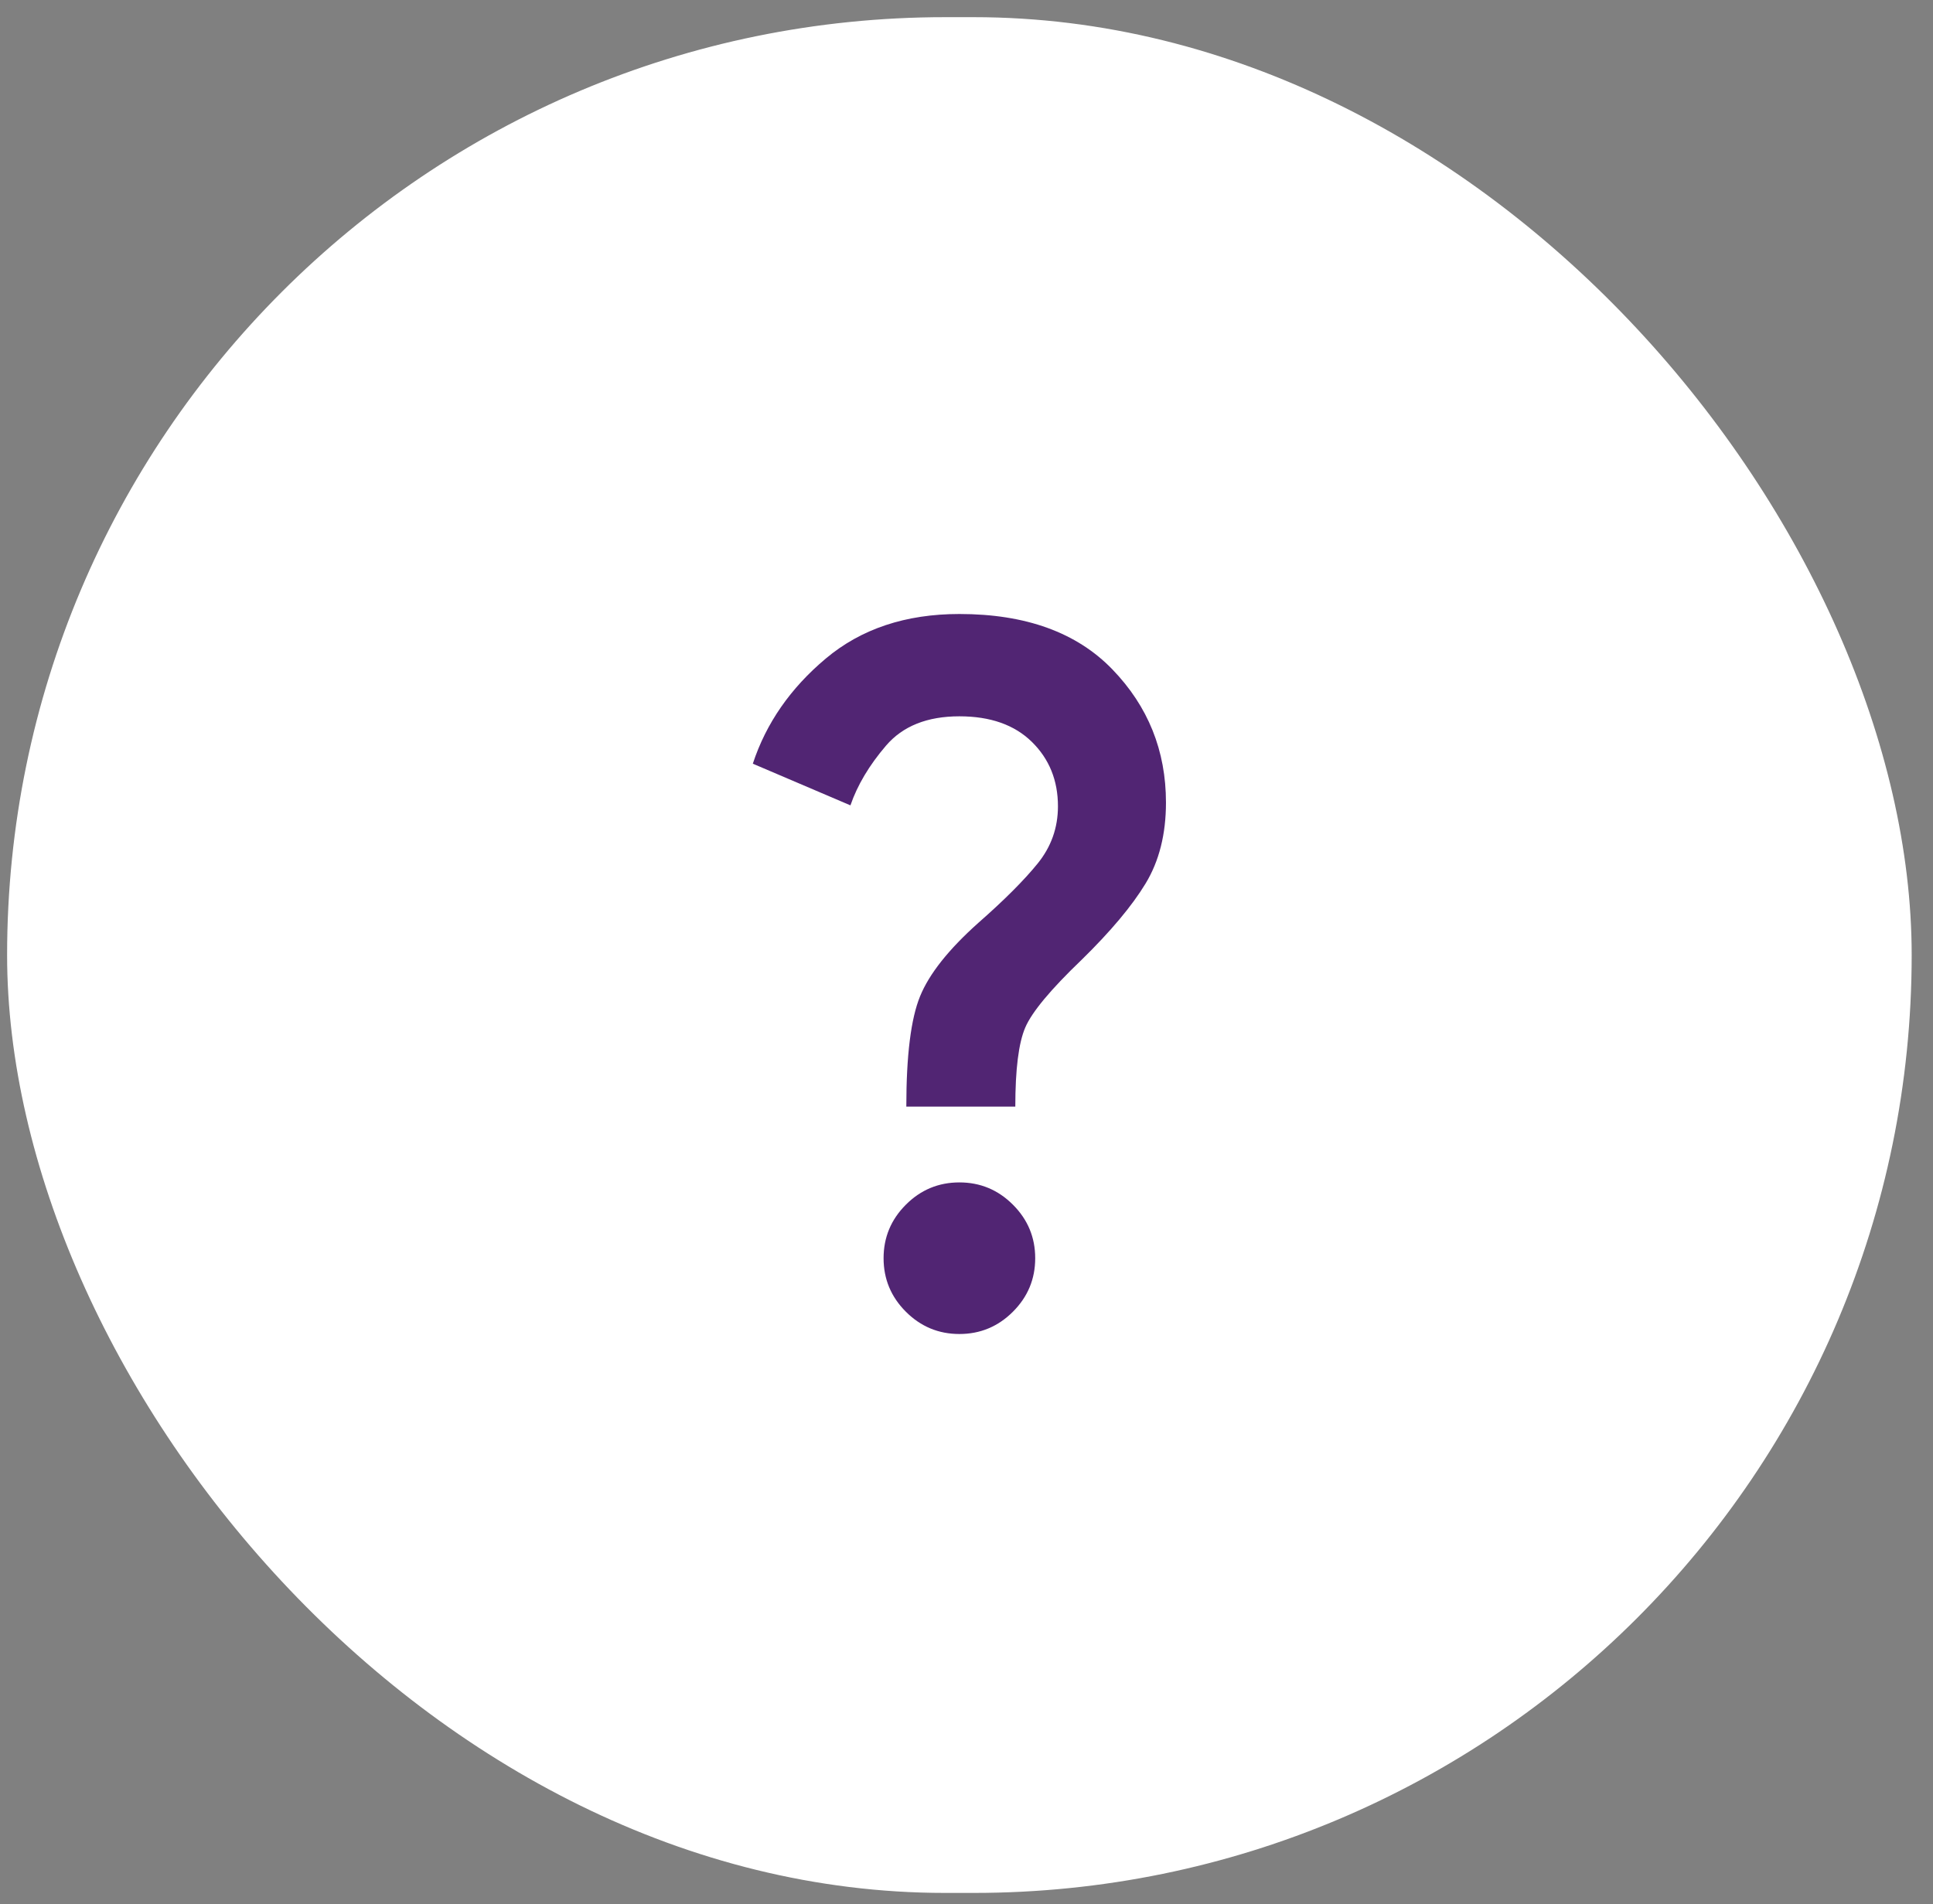
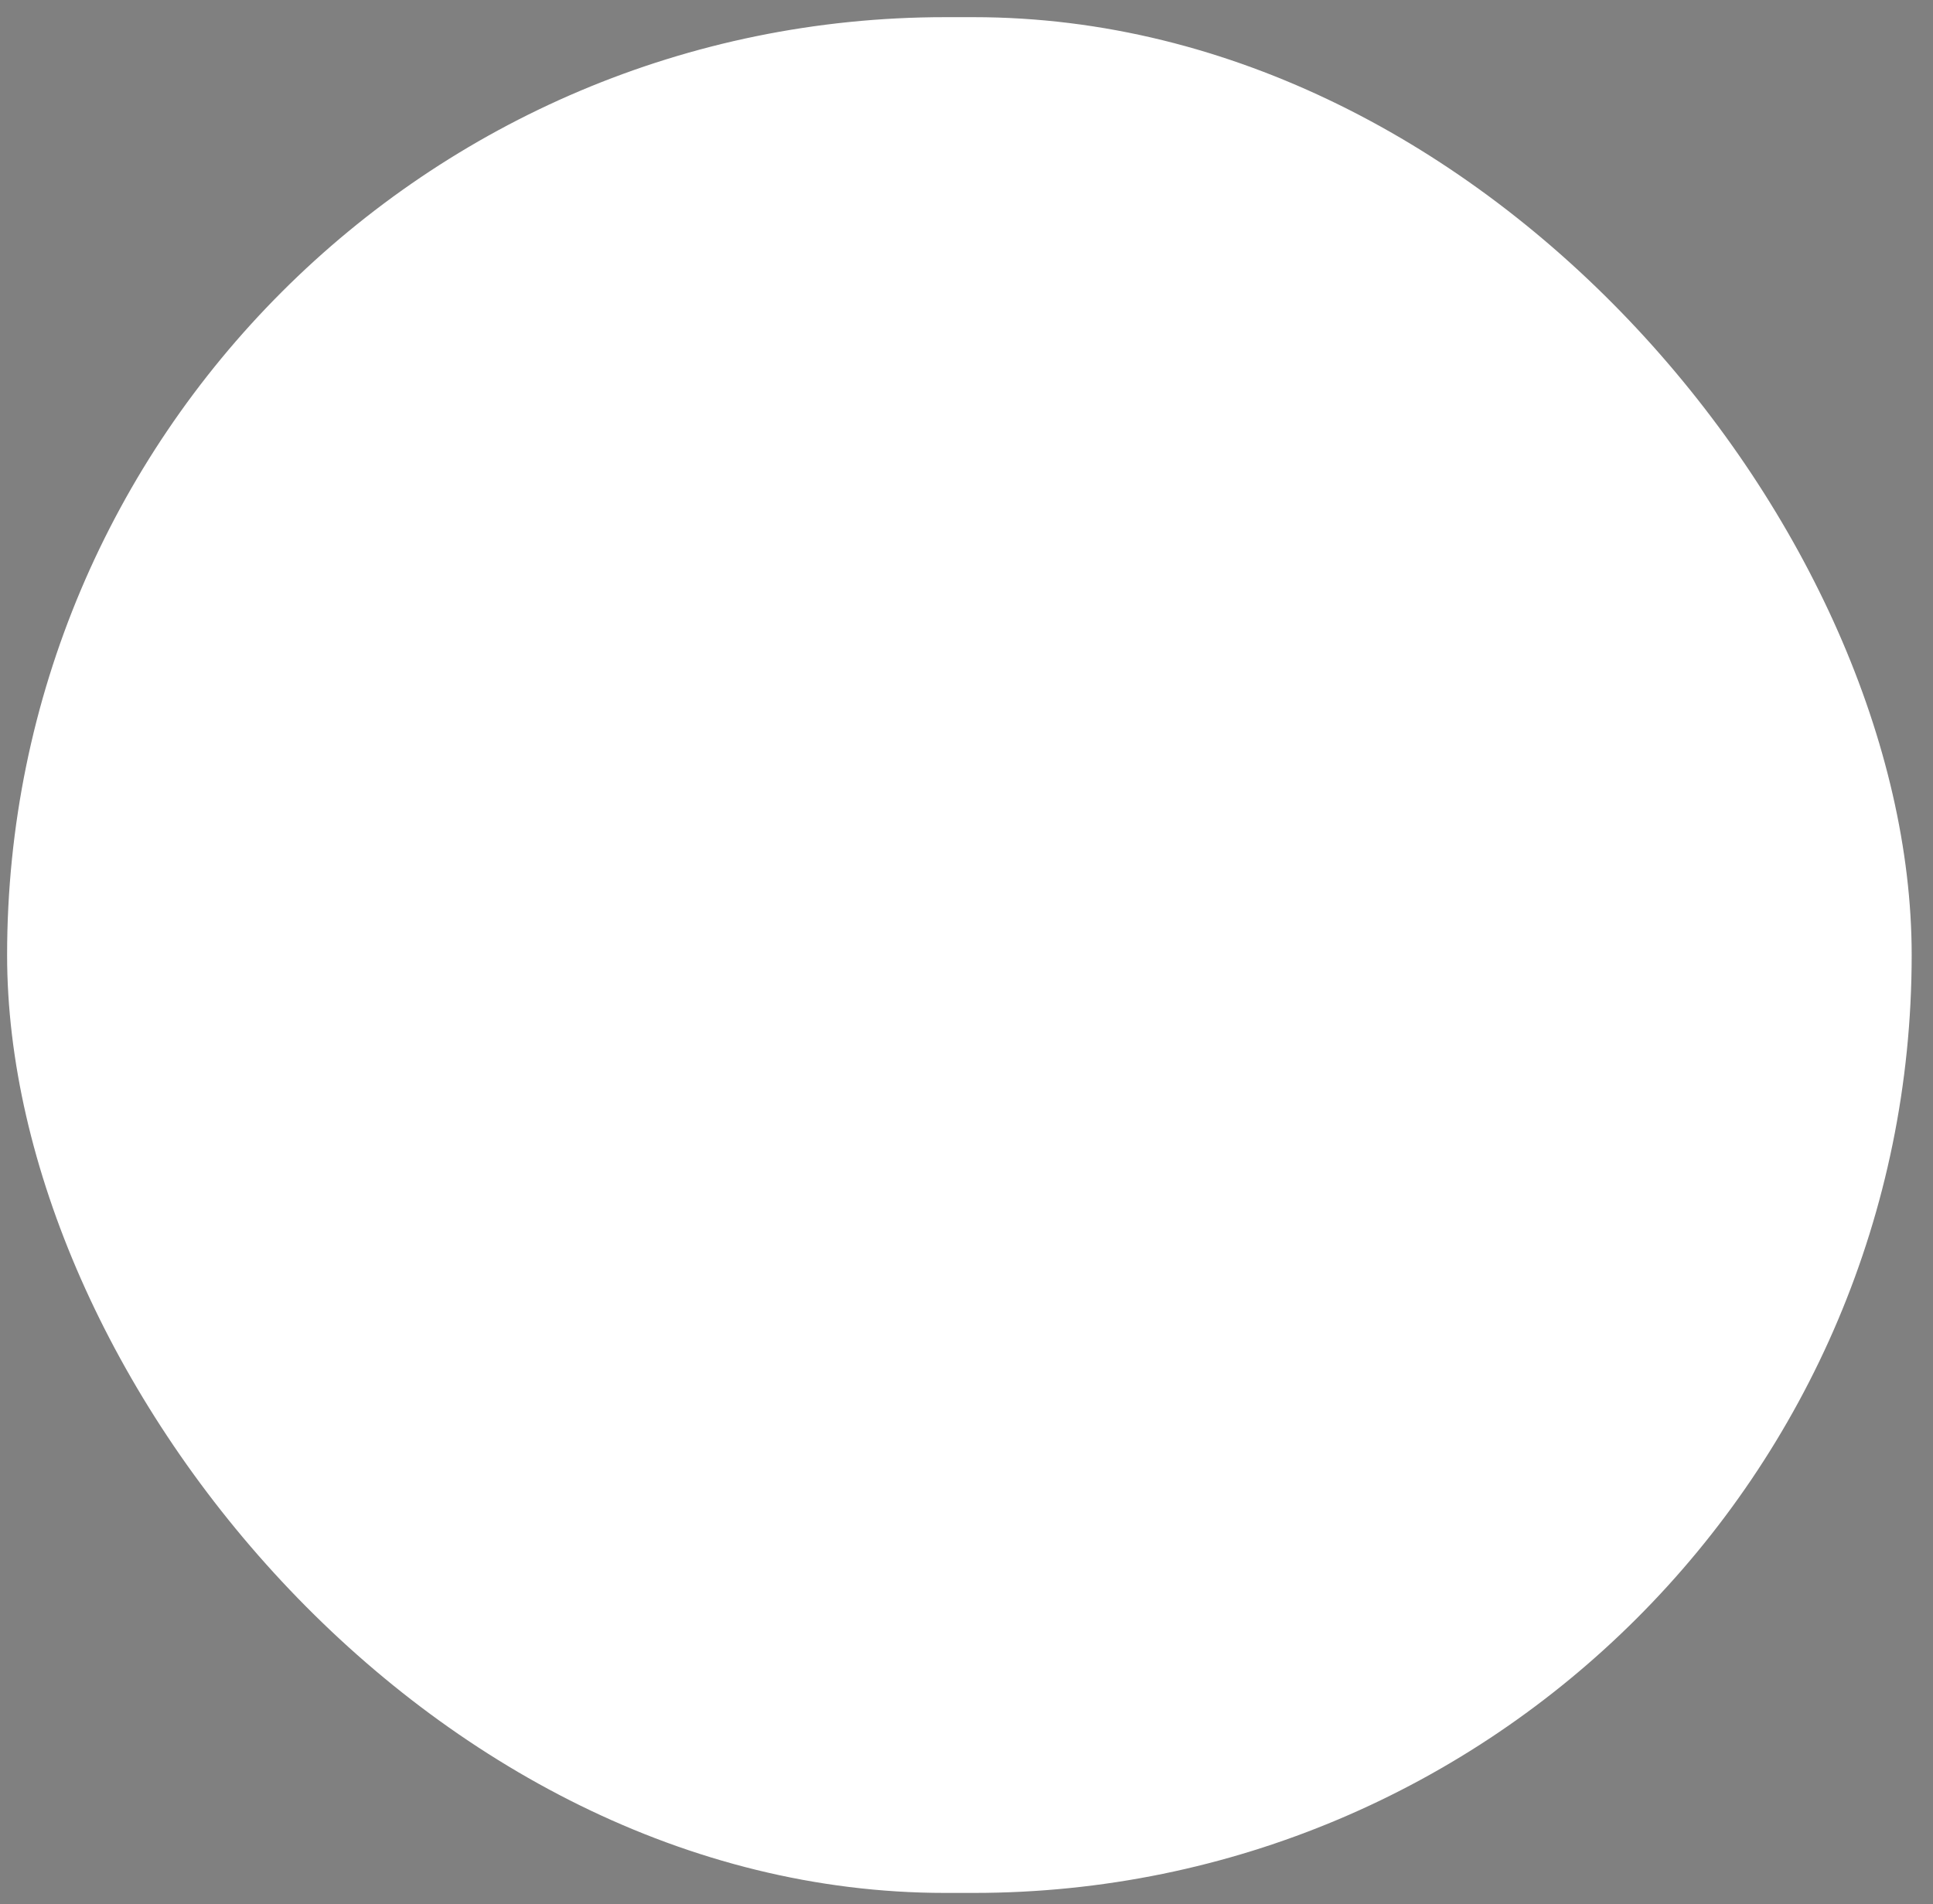
<svg xmlns="http://www.w3.org/2000/svg" width="68" height="67" viewBox="0 0 68 67" fill="none">
  <rect x="0" y="0" width="68" height="67" fill="#808080" stroke="none" />
  <rect x="0.25" y="0.604" width="67" height="66" rx="33" fill="white" />
  <mask id="mask0_2535_5742" style="mask-type:alpha" maskUnits="userSpaceOnUse" x="17" y="17" width="33" height="33">
    <rect x="17.75" y="17.604" width="32" height="32" fill="#D9D9D9" />
  </mask>
  <g mask="url(#mask0_2535_5742)">
-     <path d="M31.883 38.938C31.883 37.138 32.044 35.843 32.367 35.054C32.689 34.265 33.372 33.404 34.417 32.471C35.328 31.671 36.022 30.976 36.5 30.387C36.978 29.799 37.217 29.126 37.217 28.371C37.217 27.46 36.911 26.704 36.3 26.104C35.689 25.504 34.839 25.204 33.75 25.204C32.617 25.204 31.756 25.549 31.167 26.238C30.578 26.926 30.161 27.626 29.917 28.337L26.483 26.871C26.95 25.449 27.806 24.215 29.05 23.171C30.294 22.126 31.861 21.604 33.75 21.604C36.083 21.604 37.878 22.254 39.133 23.554C40.389 24.854 41.017 26.415 41.017 28.238C41.017 29.349 40.778 30.299 40.3 31.087C39.822 31.876 39.072 32.771 38.05 33.771C36.961 34.815 36.3 35.61 36.067 36.154C35.833 36.699 35.717 37.626 35.717 38.938H31.883ZM33.75 46.938C33.017 46.938 32.389 46.676 31.867 46.154C31.345 45.632 31.083 45.004 31.083 44.271C31.083 43.538 31.345 42.91 31.867 42.388C32.389 41.865 33.017 41.604 33.75 41.604C34.483 41.604 35.111 41.865 35.633 42.388C36.156 42.91 36.417 43.538 36.417 44.271C36.417 45.004 36.156 45.632 35.633 46.154C35.111 46.676 34.483 46.938 33.75 46.938Z" fill="#512573" />
-   </g>
+     </g>
</svg>